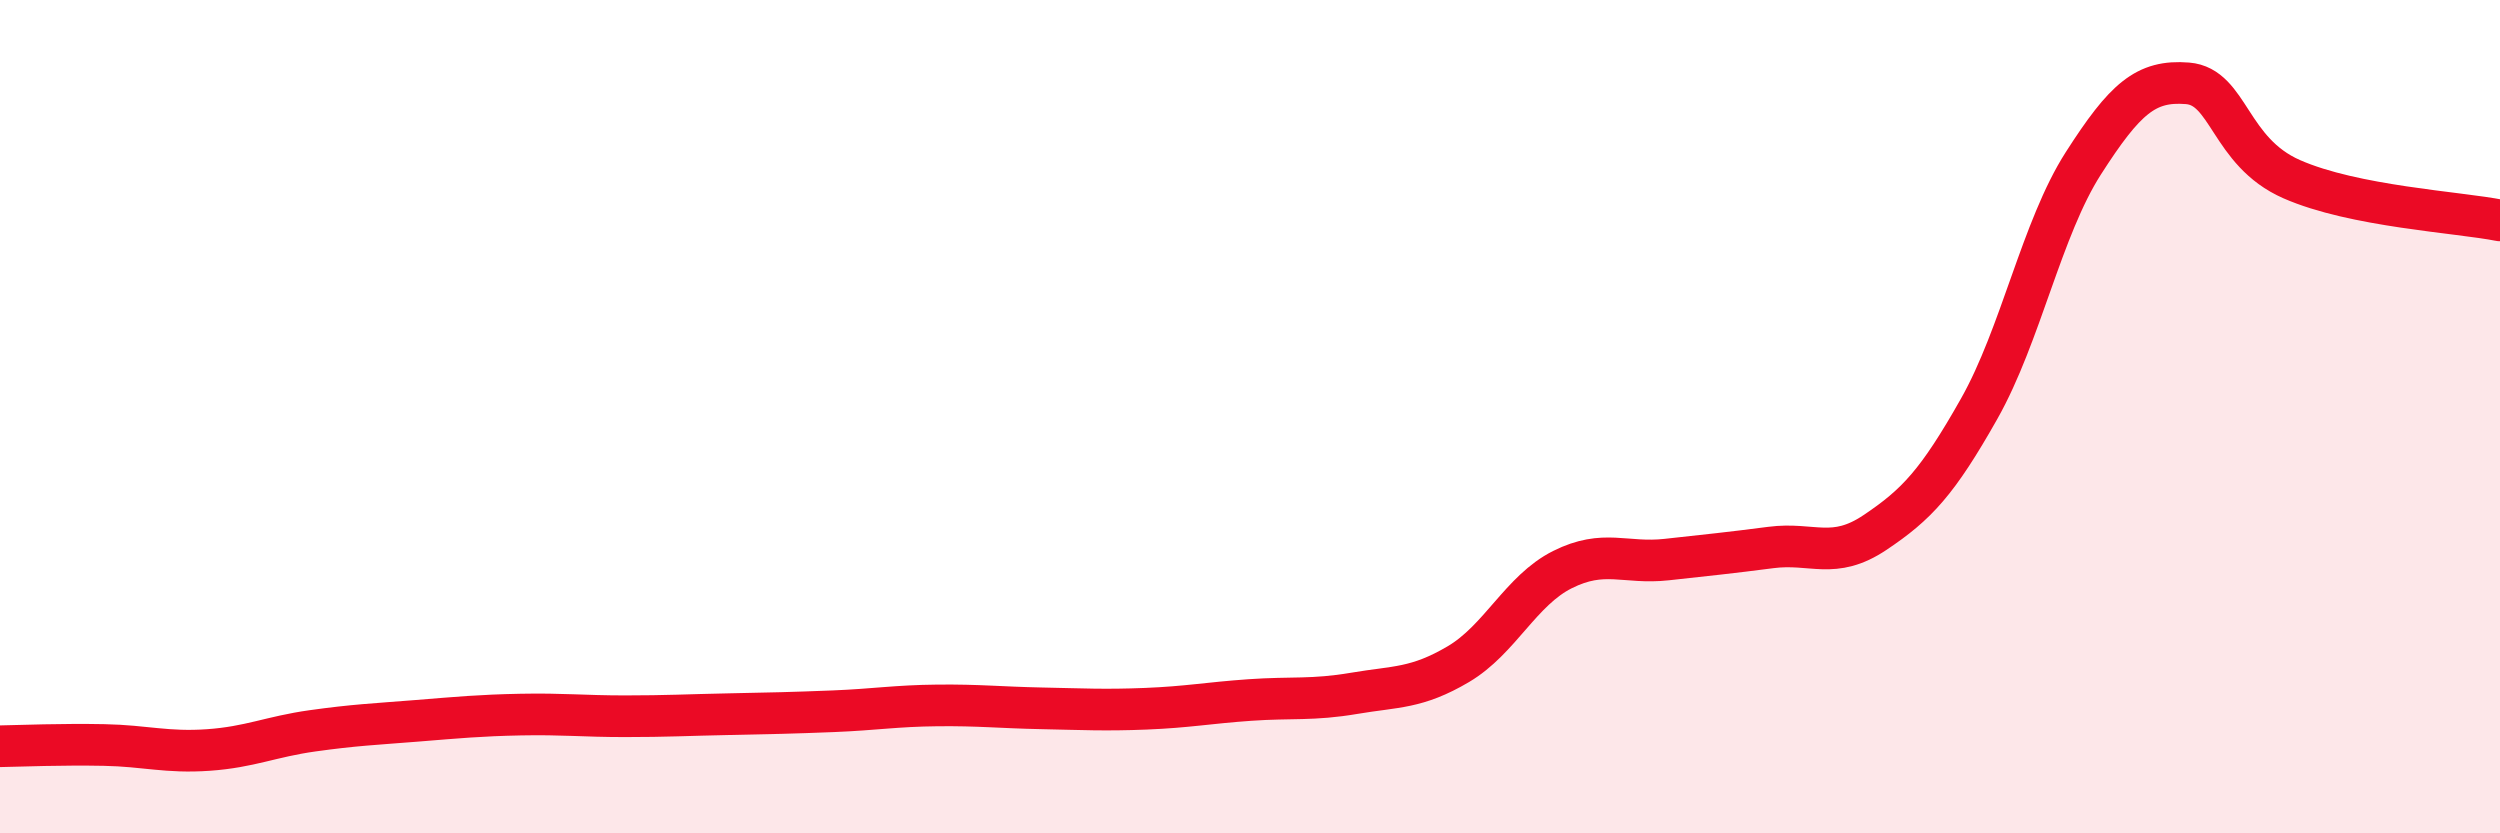
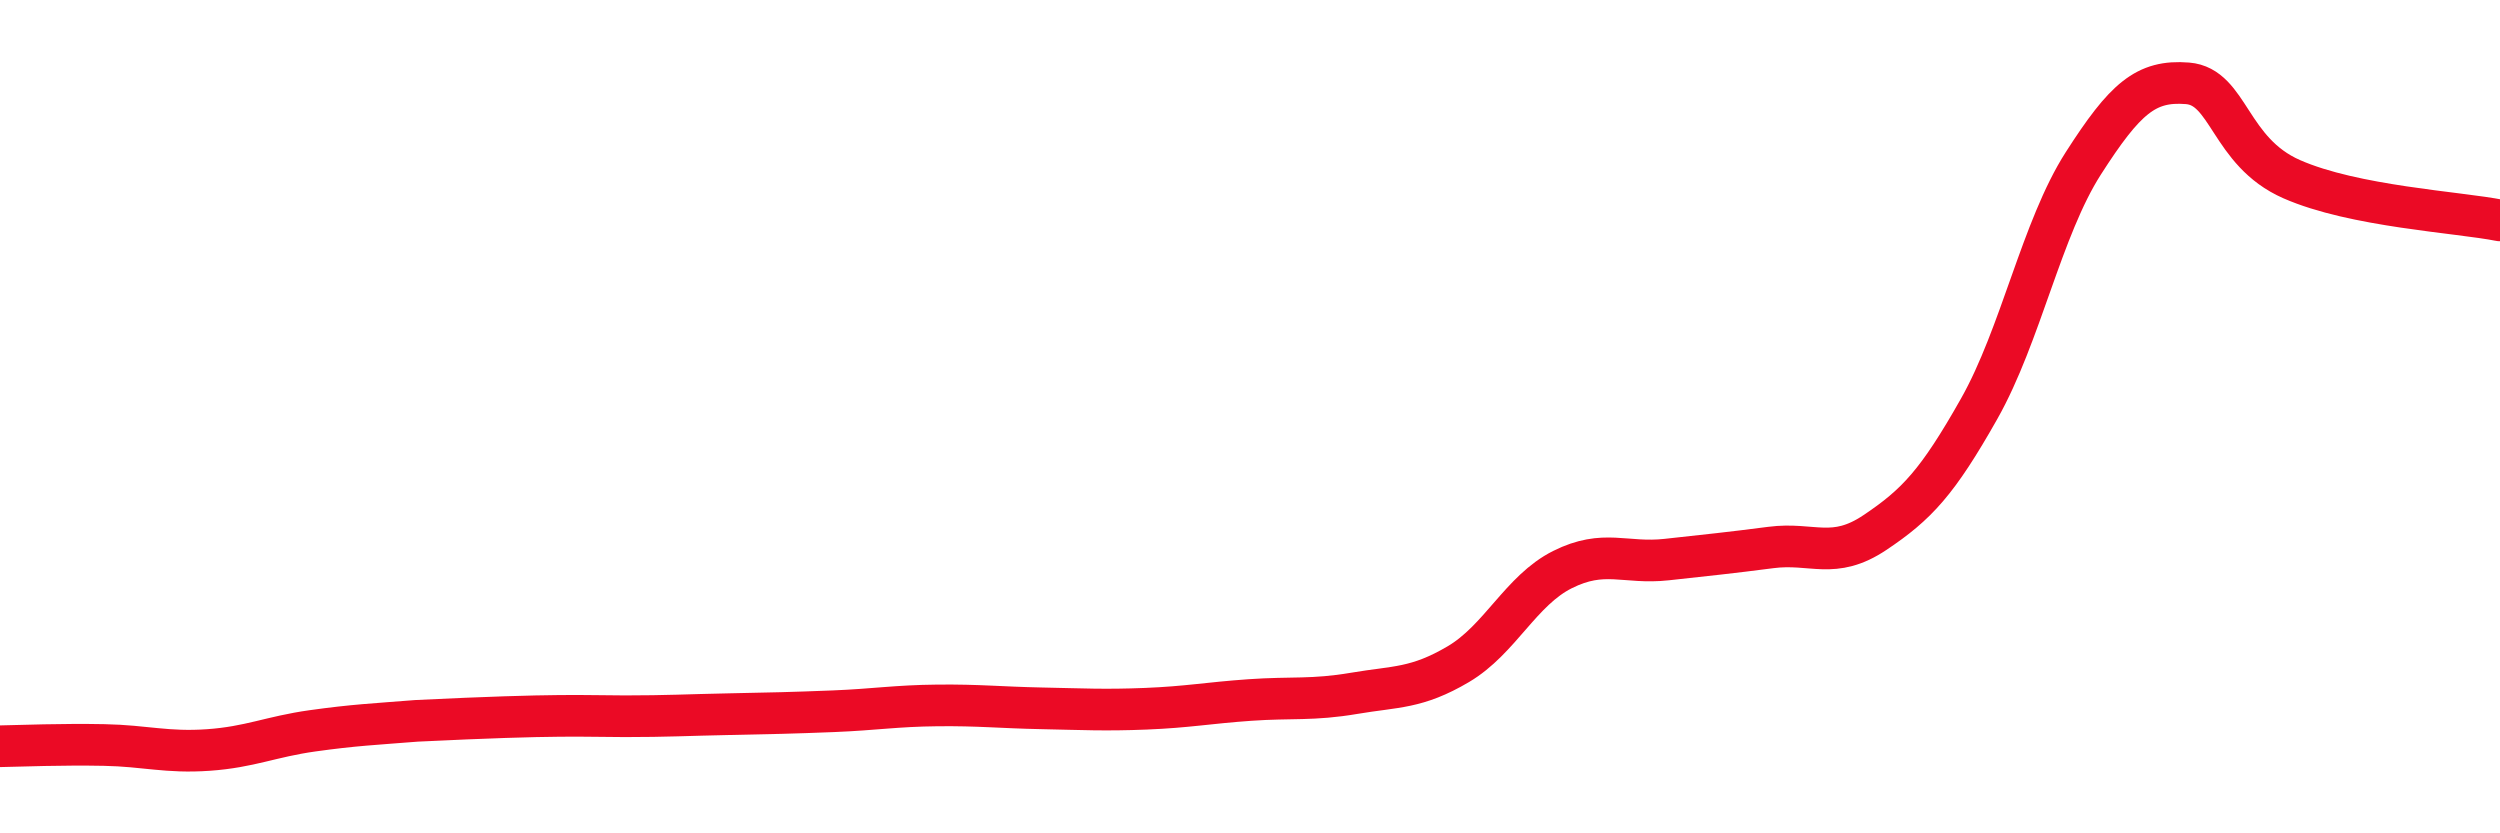
<svg xmlns="http://www.w3.org/2000/svg" width="60" height="20" viewBox="0 0 60 20">
-   <path d="M 0,17.91 C 0.5,17.9 1.5,17.86 2.5,17.88 C 3.5,17.9 4,18.07 5,18 C 6,17.93 6.5,17.68 7.5,17.54 C 8.5,17.4 9,17.38 10,17.3 C 11,17.22 11.5,17.17 12.5,17.15 C 13.5,17.13 14,17.19 15,17.19 C 16,17.19 16.5,17.16 17.5,17.14 C 18.5,17.12 19,17.11 20,17.07 C 21,17.03 21.5,16.94 22.5,16.93 C 23.5,16.92 24,16.98 25,17 C 26,17.02 26.5,17.05 27.5,17.01 C 28.5,16.97 29,16.87 30,16.8 C 31,16.73 31.5,16.81 32.5,16.64 C 33.5,16.47 34,16.53 35,15.94 C 36,15.35 36.5,14.17 37.5,13.67 C 38.5,13.17 39,13.54 40,13.43 C 41,13.32 41.5,13.27 42.5,13.14 C 43.5,13.01 44,13.45 45,12.78 C 46,12.11 46.5,11.58 47.5,9.81 C 48.5,8.04 49,5.48 50,3.92 C 51,2.36 51.5,1.92 52.5,2 C 53.5,2.08 53.5,3.64 55,4.3 C 56.5,4.96 59,5.09 60,5.29L60 20L0 20Z" fill="#EB0A25" opacity="0.1" stroke-linecap="round" stroke-linejoin="round" />
-   <path d="M 0,17.91 C 0.5,17.9 1.5,17.86 2.5,17.88 C 3.5,17.9 4,18.07 5,18 C 6,17.93 6.5,17.68 7.5,17.54 C 8.5,17.4 9,17.38 10,17.3 C 11,17.22 11.5,17.17 12.5,17.15 C 13.5,17.13 14,17.19 15,17.19 C 16,17.19 16.5,17.16 17.5,17.14 C 18.5,17.12 19,17.11 20,17.07 C 21,17.03 21.5,16.94 22.5,16.93 C 23.5,16.92 24,16.98 25,17 C 26,17.02 26.5,17.05 27.5,17.01 C 28.5,16.97 29,16.87 30,16.8 C 31,16.73 31.5,16.81 32.5,16.64 C 33.5,16.47 34,16.53 35,15.94 C 36,15.35 36.5,14.17 37.5,13.67 C 38.5,13.17 39,13.54 40,13.43 C 41,13.32 41.5,13.27 42.5,13.14 C 43.5,13.01 44,13.45 45,12.78 C 46,12.11 46.5,11.58 47.5,9.81 C 48.5,8.04 49,5.48 50,3.92 C 51,2.36 51.5,1.92 52.5,2 C 53.5,2.08 53.5,3.64 55,4.3 C 56.5,4.96 59,5.09 60,5.29" stroke="#EB0A25" stroke-width="1" fill="none" stroke-linecap="round" stroke-linejoin="round" />
+   <path d="M 0,17.91 C 0.5,17.9 1.5,17.86 2.5,17.88 C 3.5,17.9 4,18.07 5,18 C 6,17.93 6.5,17.68 7.5,17.54 C 8.5,17.4 9,17.38 10,17.3 C 13.5,17.13 14,17.19 15,17.19 C 16,17.19 16.5,17.16 17.5,17.14 C 18.5,17.12 19,17.11 20,17.07 C 21,17.03 21.5,16.94 22.5,16.93 C 23.5,16.92 24,16.98 25,17 C 26,17.02 26.5,17.05 27.5,17.01 C 28.5,16.97 29,16.87 30,16.8 C 31,16.73 31.5,16.81 32.5,16.64 C 33.5,16.47 34,16.53 35,15.94 C 36,15.35 36.5,14.17 37.5,13.67 C 38.5,13.17 39,13.54 40,13.43 C 41,13.32 41.5,13.27 42.5,13.14 C 43.5,13.01 44,13.45 45,12.78 C 46,12.11 46.5,11.58 47.5,9.81 C 48.5,8.04 49,5.48 50,3.92 C 51,2.36 51.5,1.92 52.5,2 C 53.5,2.08 53.5,3.64 55,4.3 C 56.5,4.96 59,5.09 60,5.29" stroke="#EB0A25" stroke-width="1" fill="none" stroke-linecap="round" stroke-linejoin="round" />
</svg>